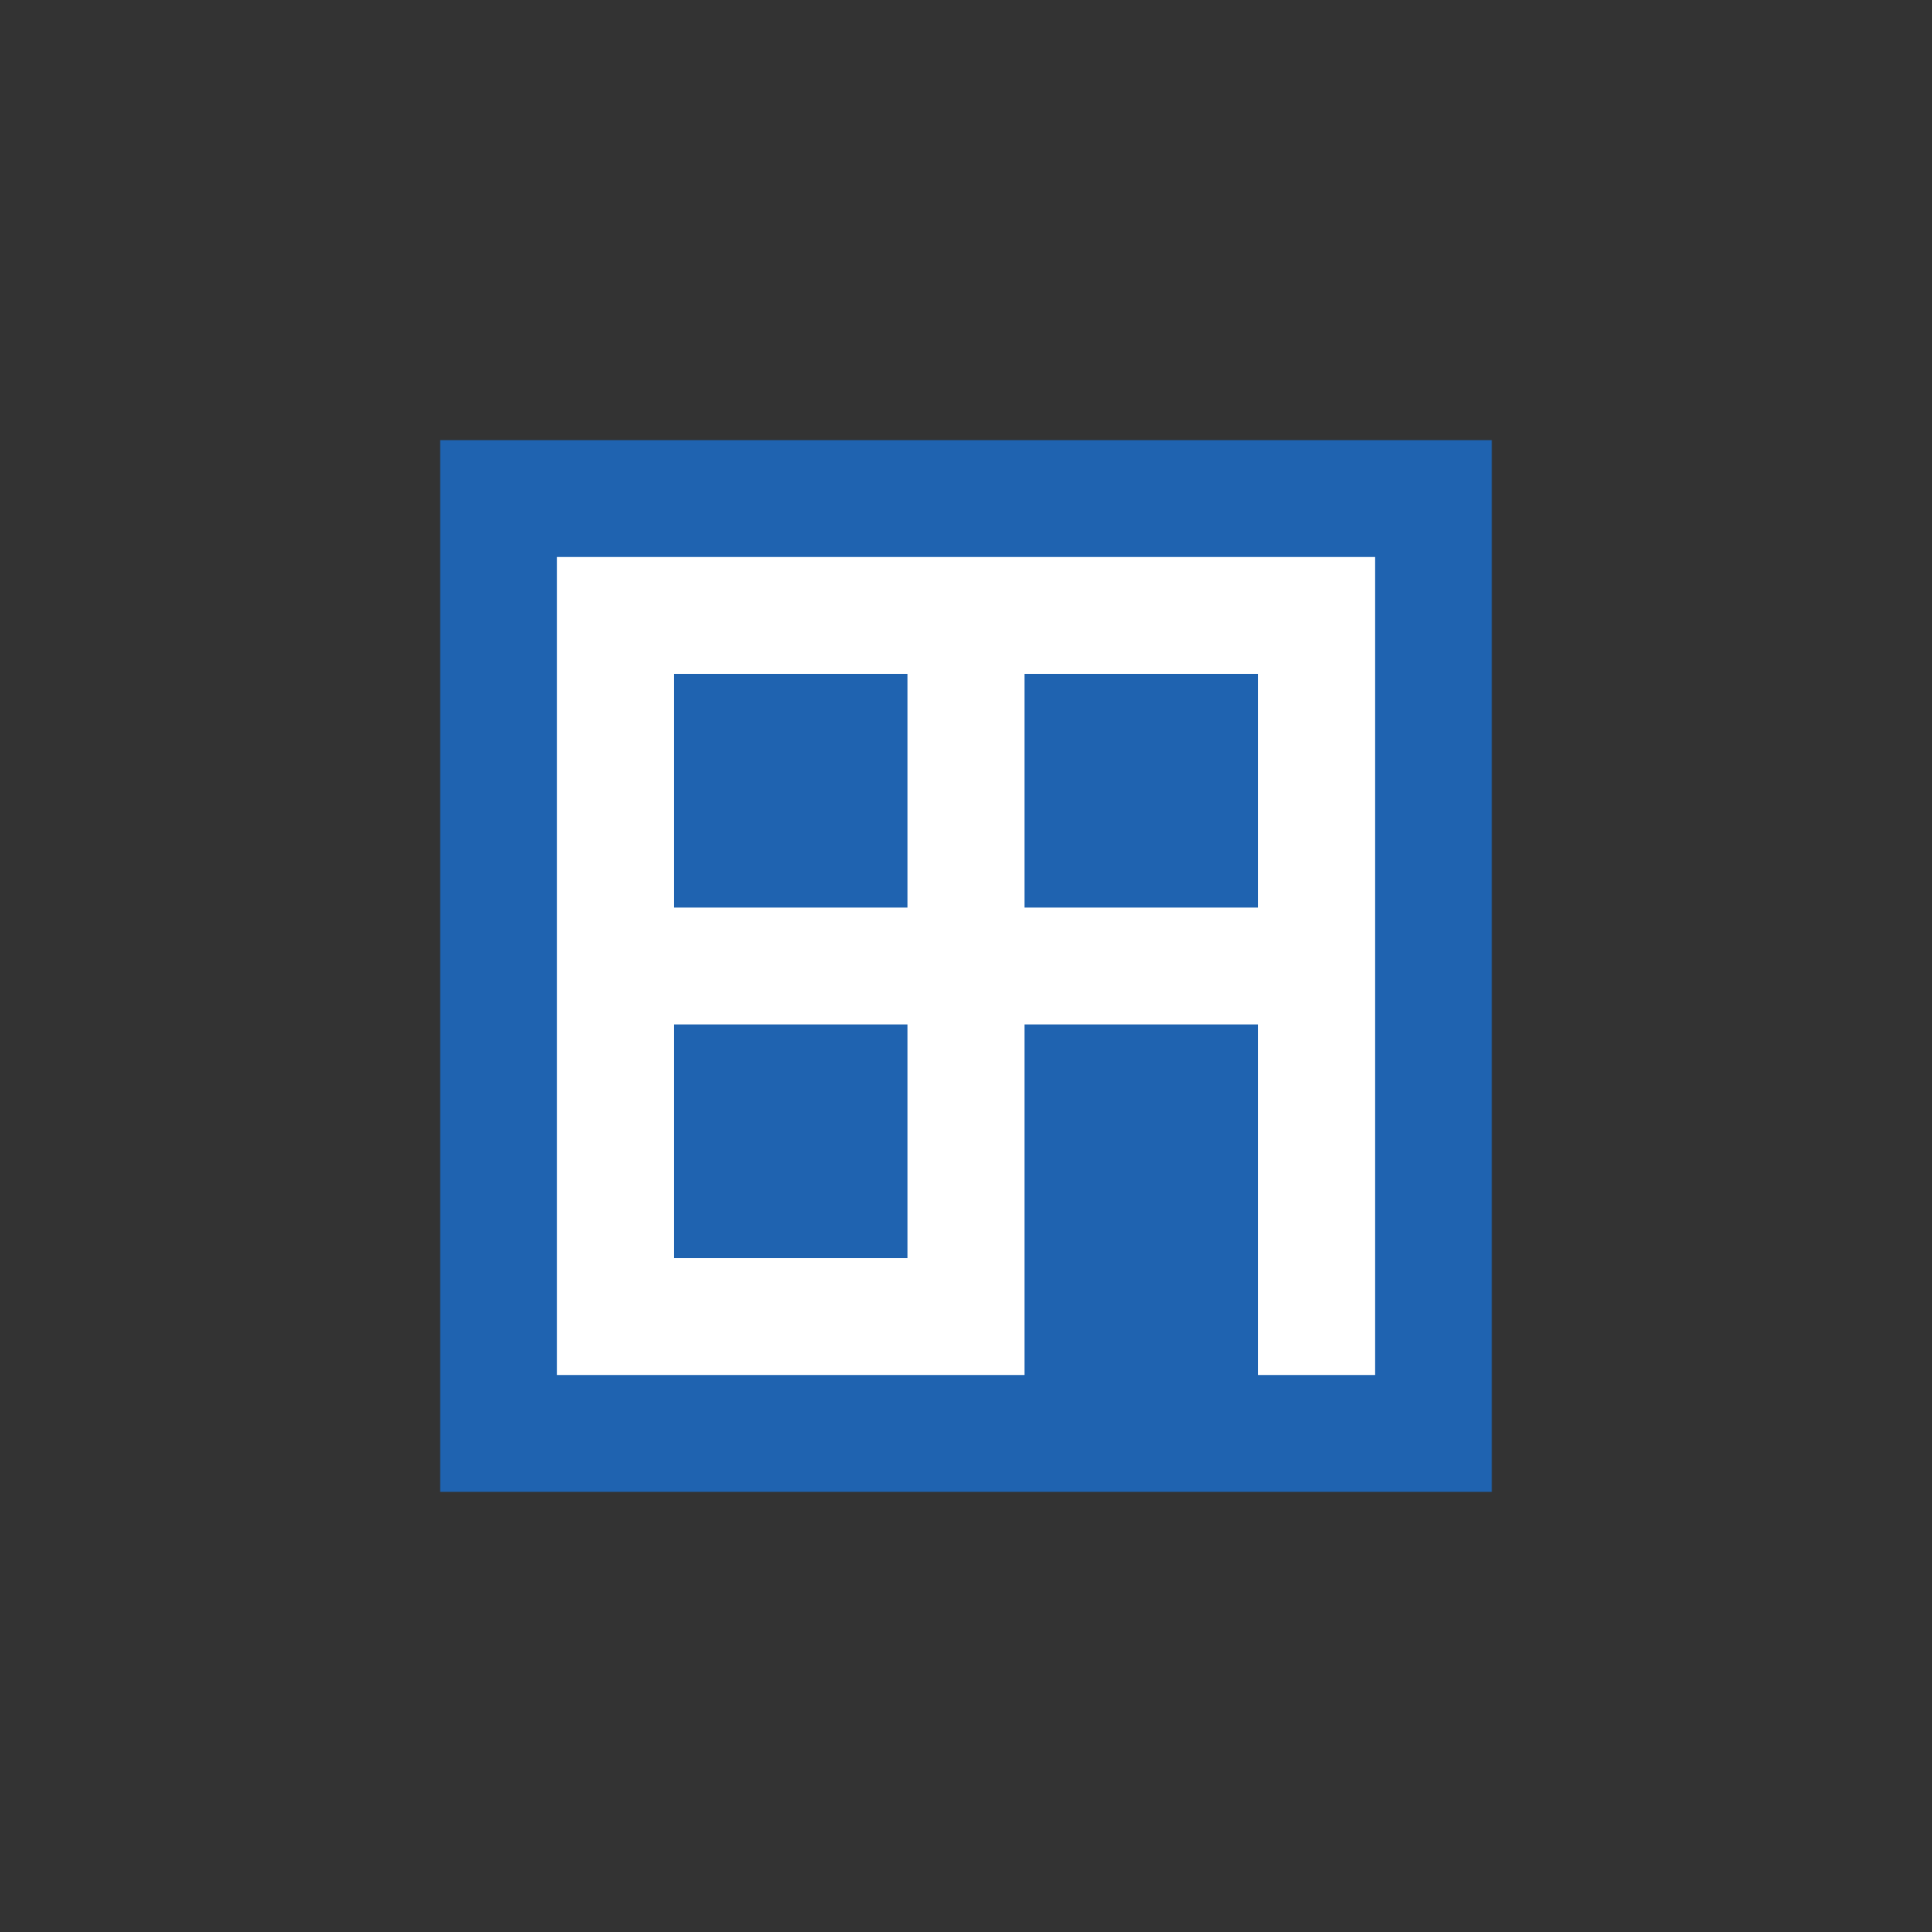
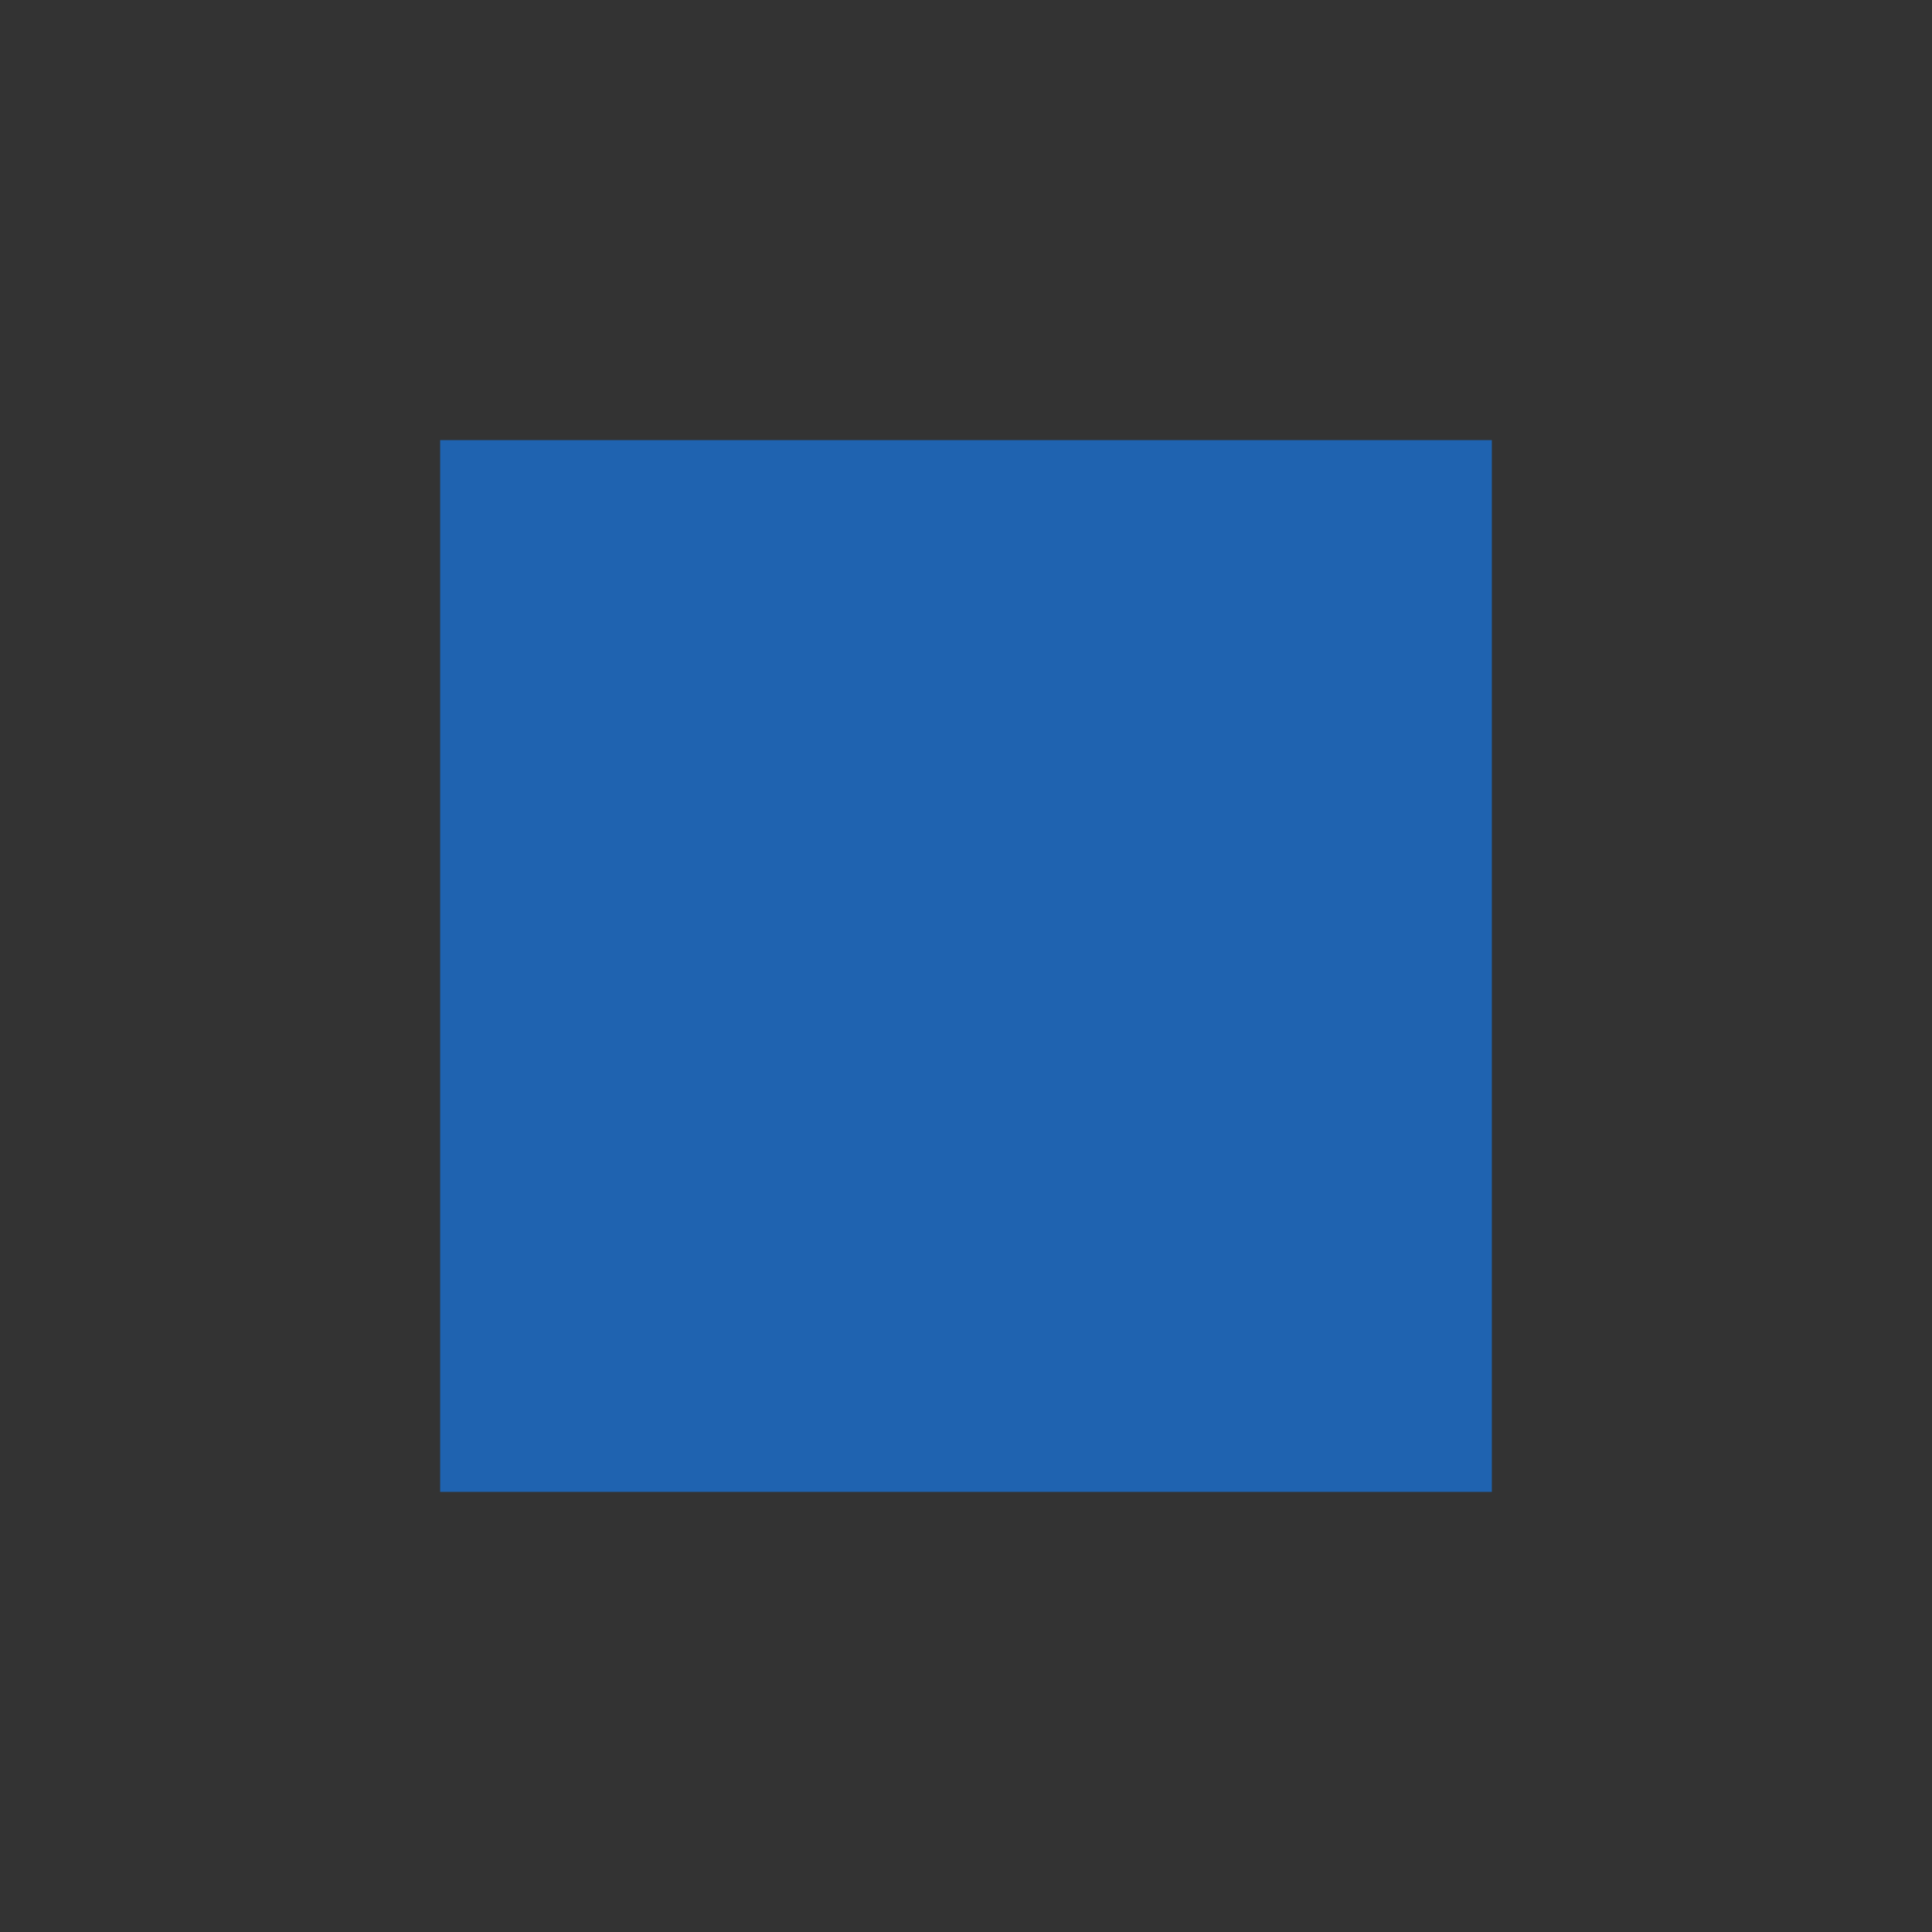
<svg xmlns="http://www.w3.org/2000/svg" version="1.1" id="Layer_1" x="0px" y="0px" viewBox="0 0 496 496" style="enable-background:new 0 0 496 496;" xml:space="preserve">
  <rect x="0" y="0" width="496" height="496" fill="#333333" stroke="none" />
  <style type="text/css">
	.st0{fill:#1F63B0;}
	.st1{fill:#FFFFFF;}
</style>
-   <path class="st0" d="M113,113h270v270H113V113z" />
-   <path class="st1" d="M143,143v210h120v-90h60v90h30V143H143z M173,173h60v60h-60V173z M173,263h60v60h-60V263z M263,173h60v60h-60  V173z" />
+   <path class="st0" d="M113,113h270v270H113V113" />
</svg>